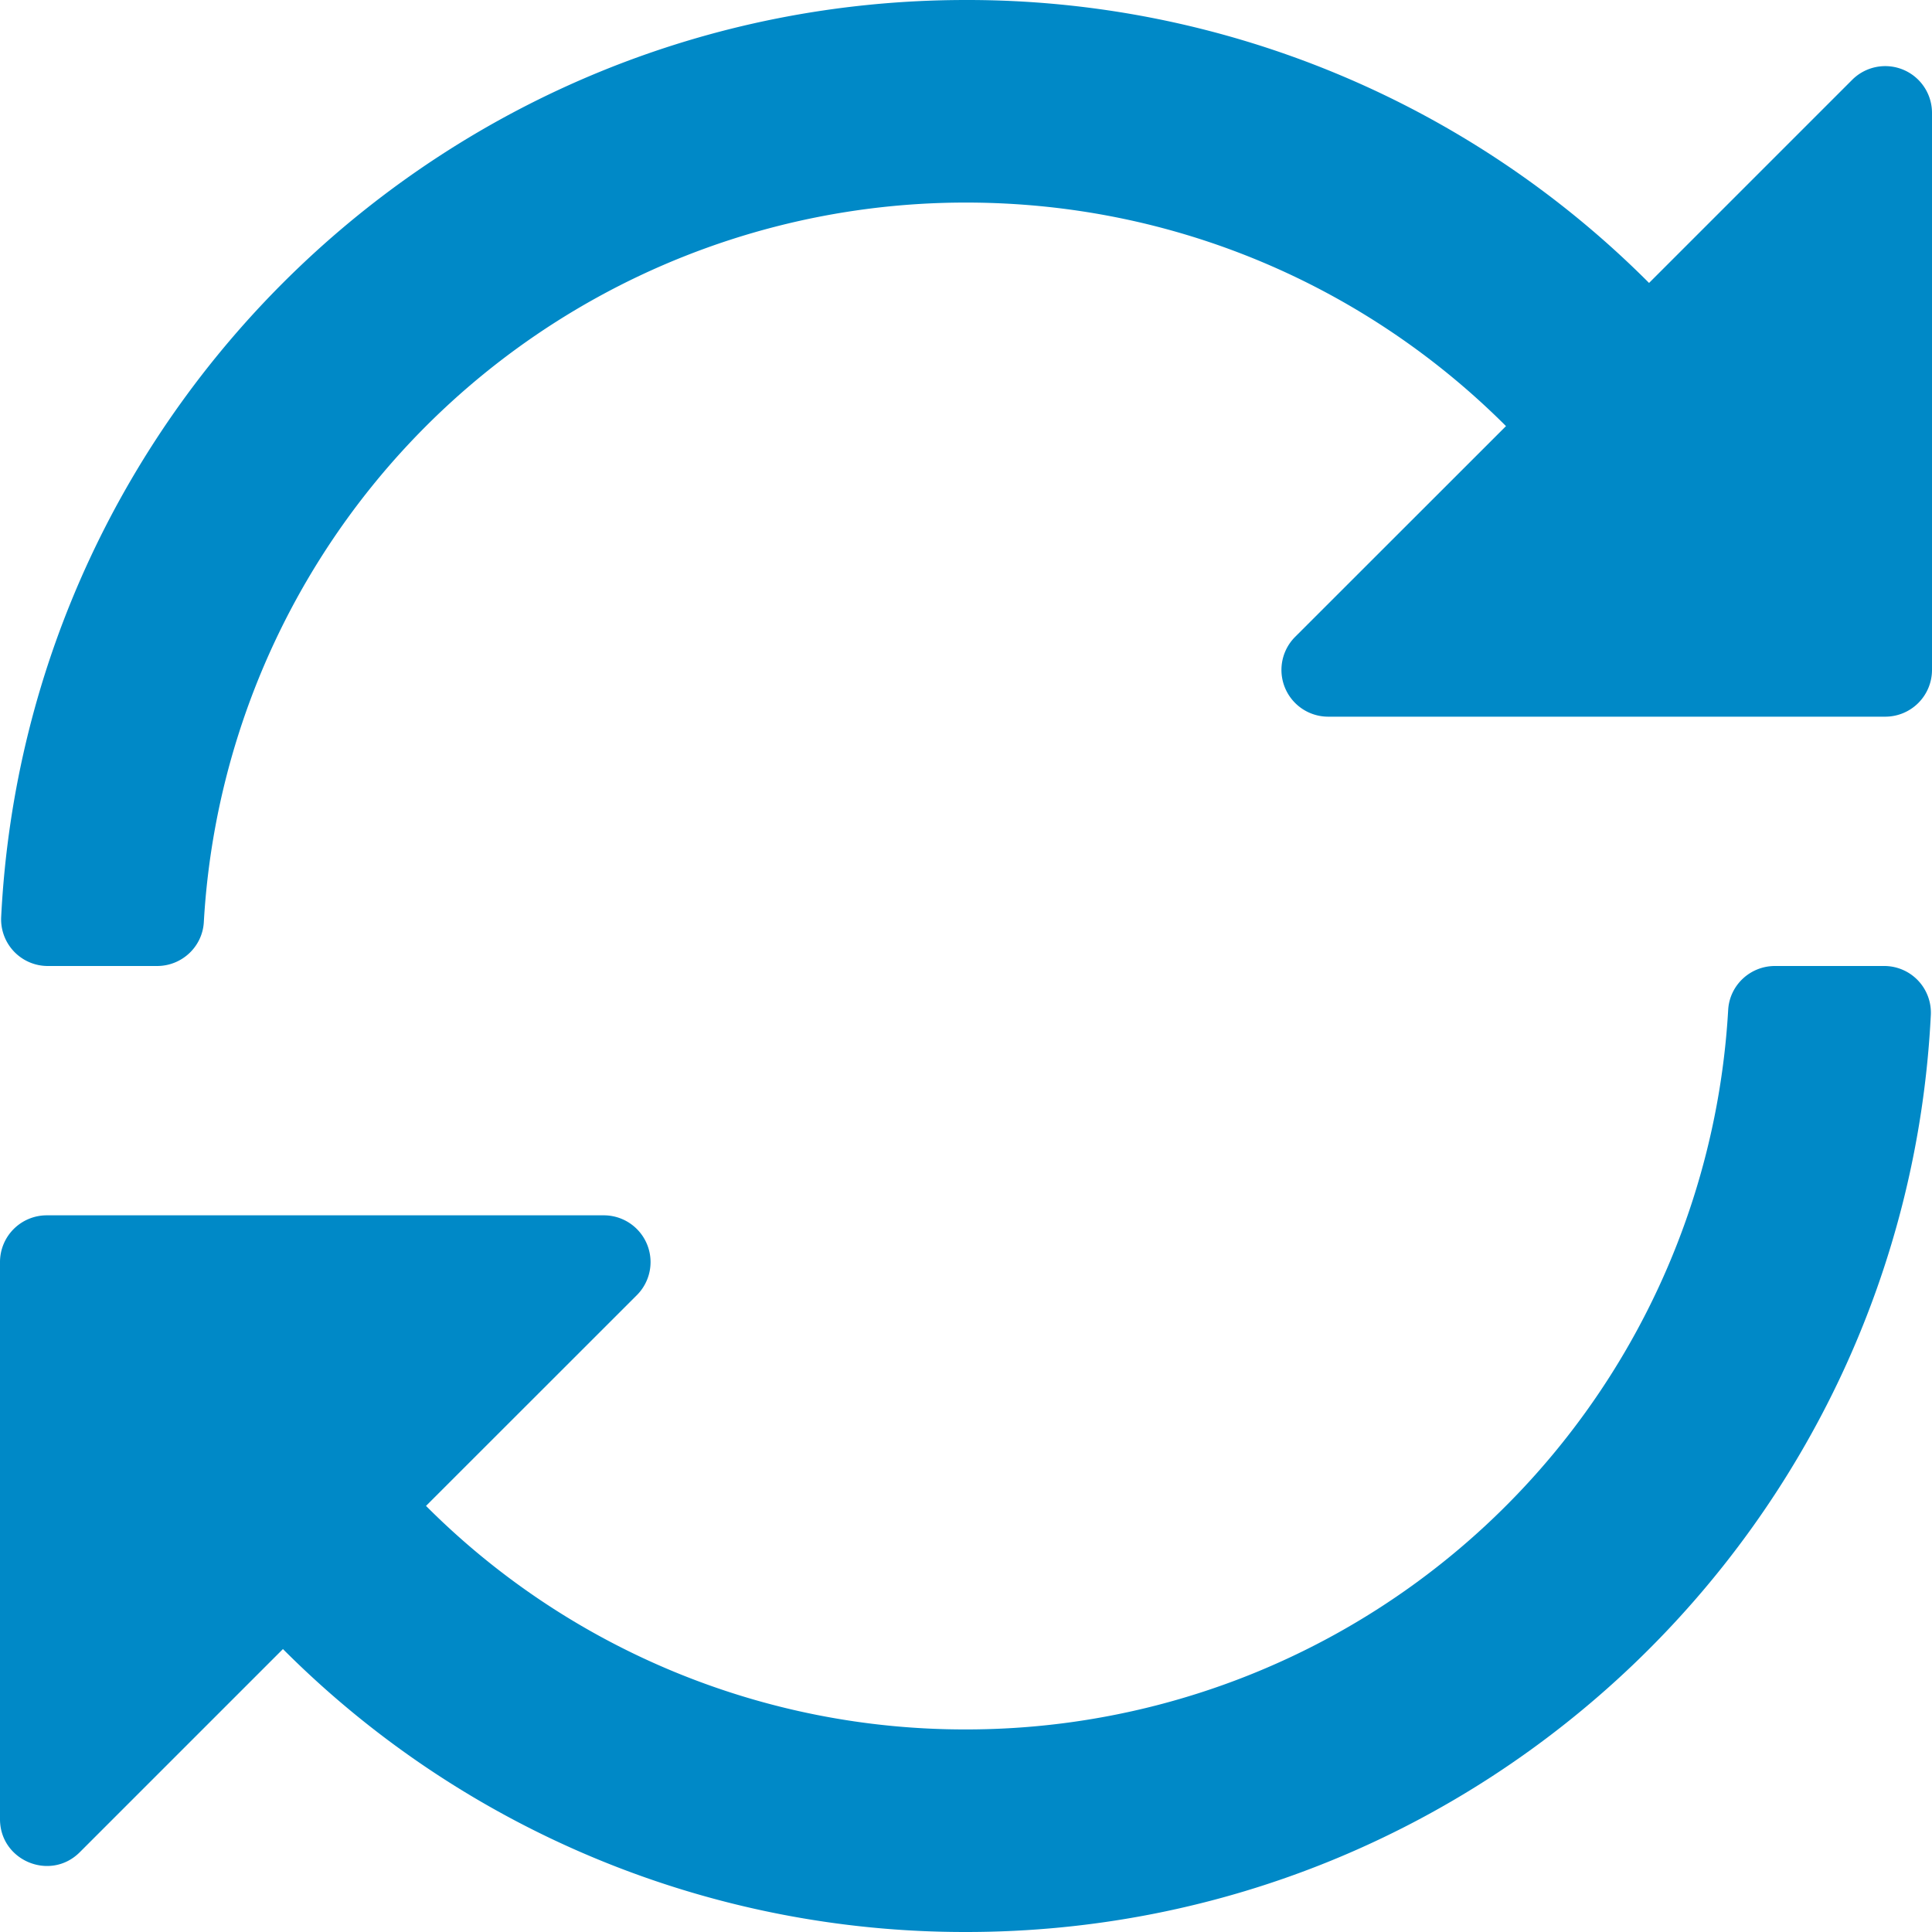
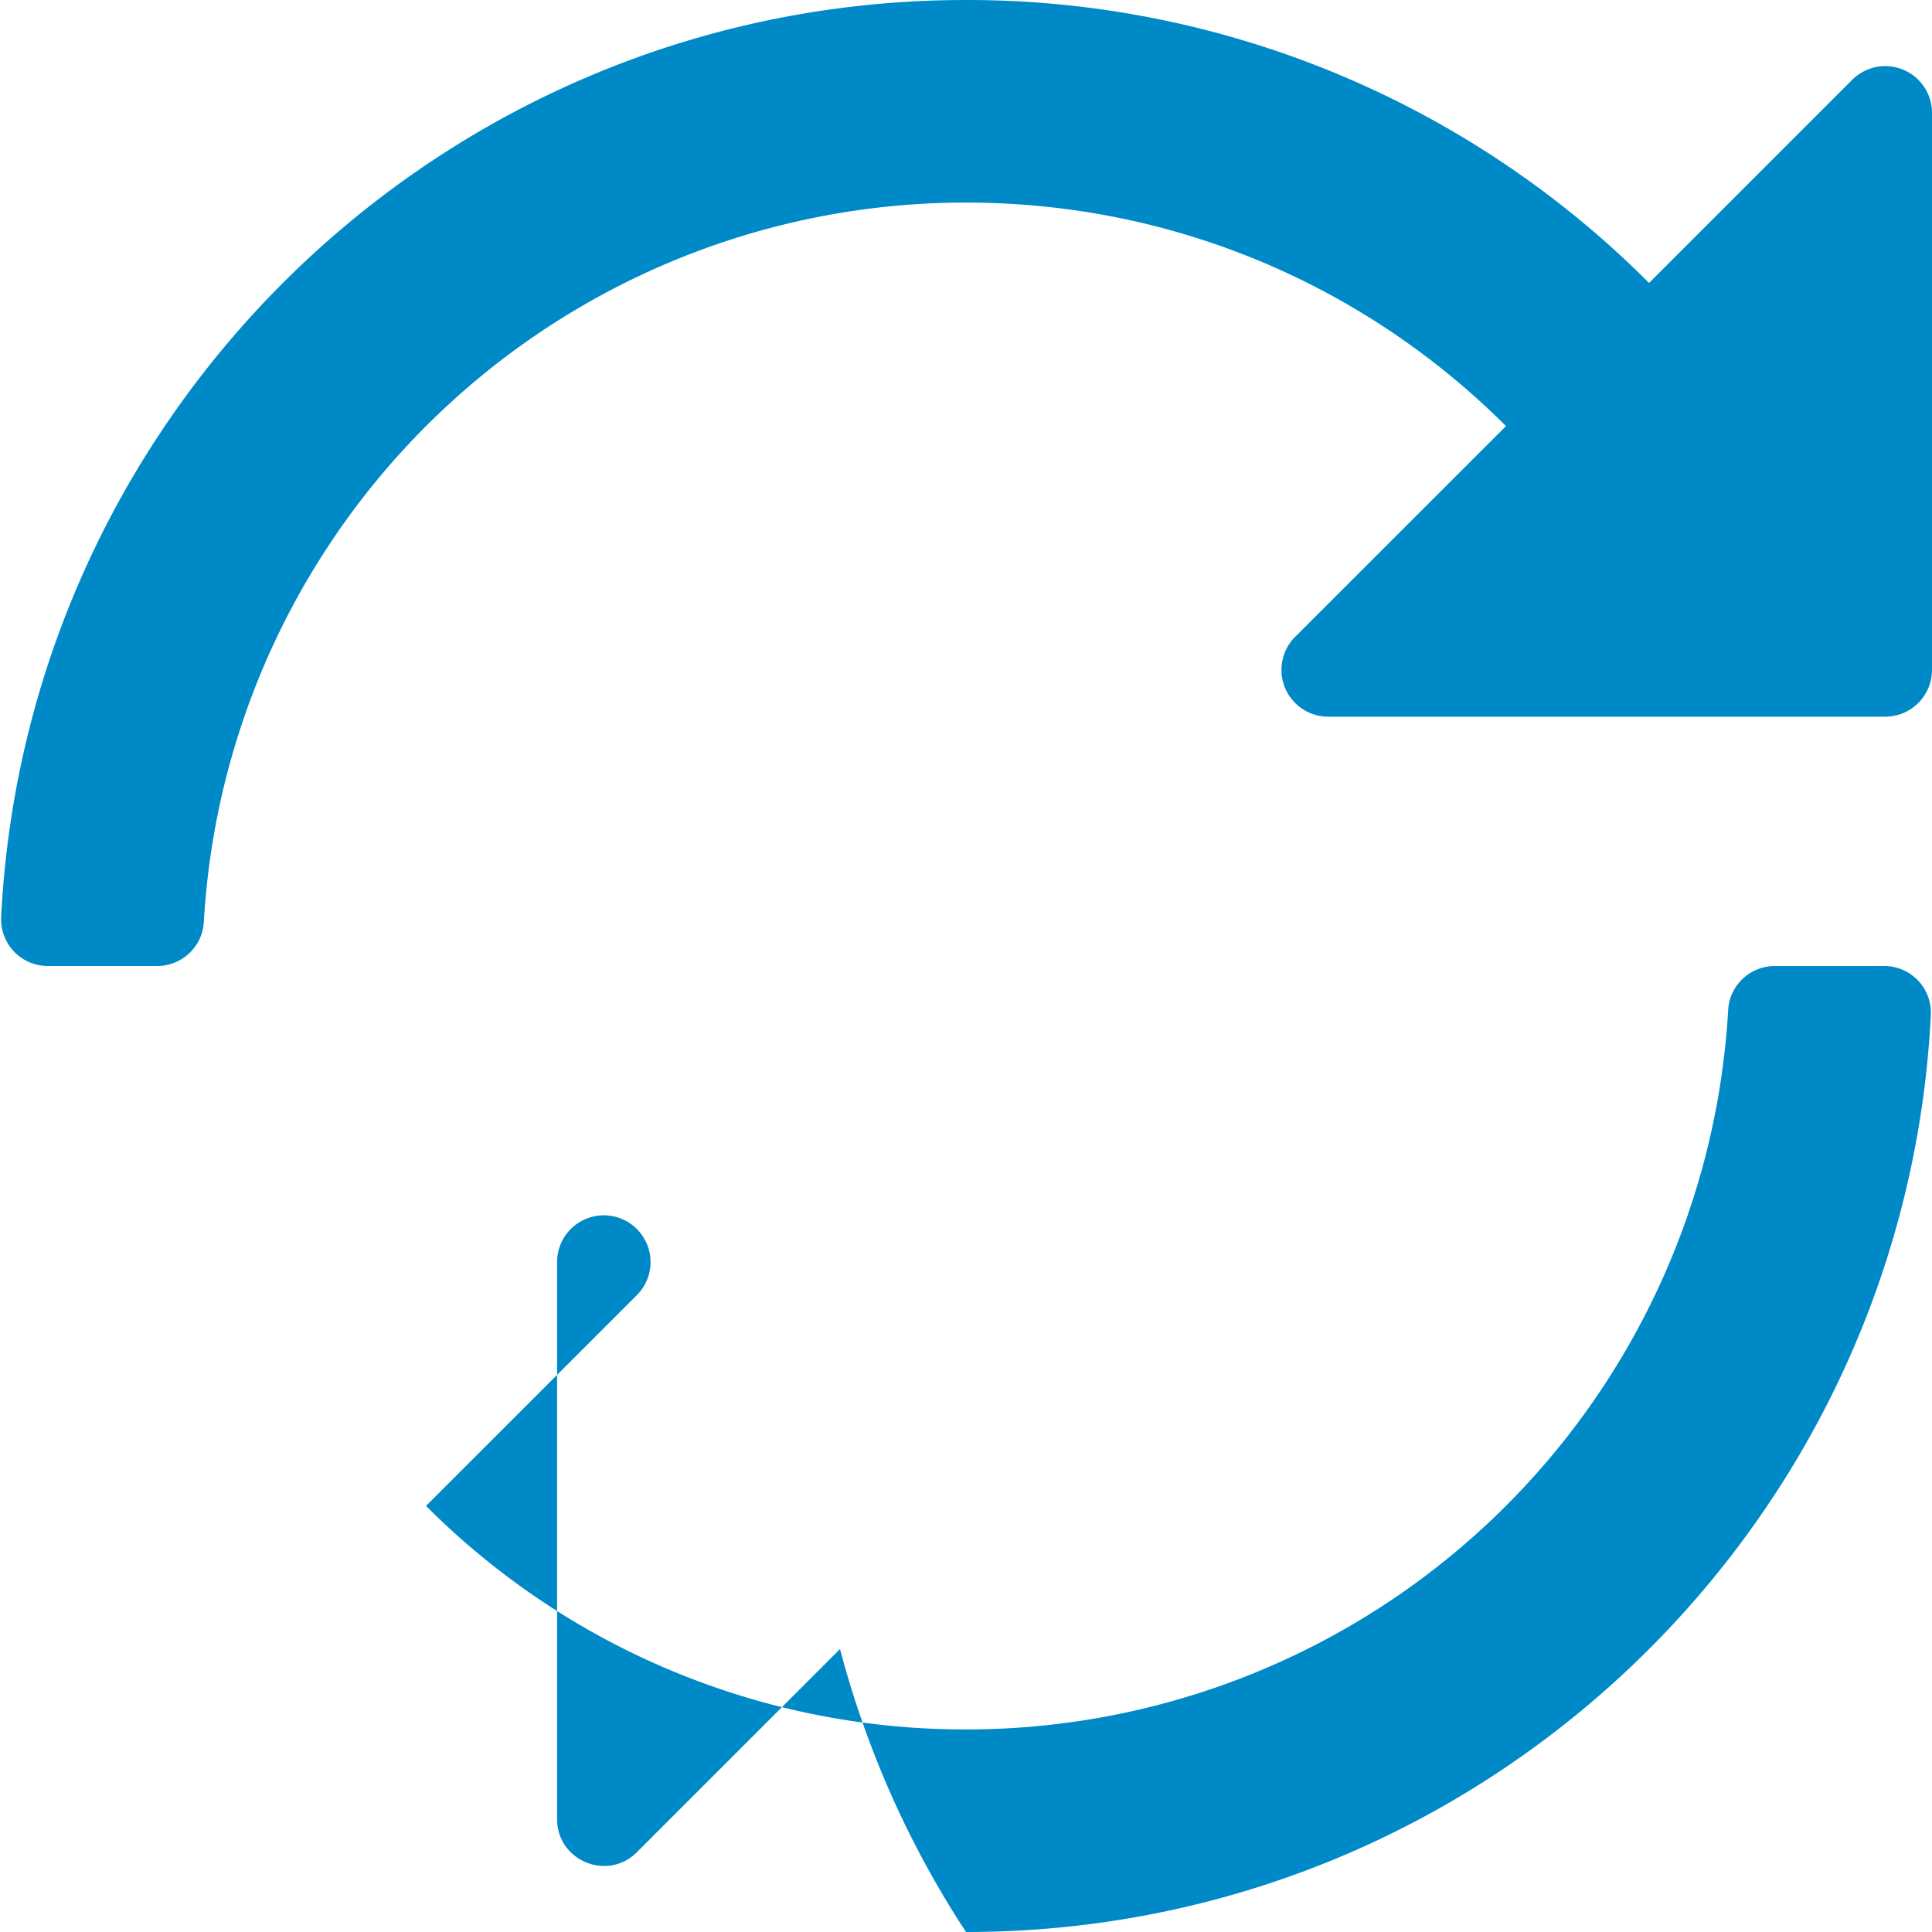
<svg xmlns="http://www.w3.org/2000/svg" width="20" height="20" fill="none">
-   <path fill="#0089C7" d="m19.174.826-2.103 2.103A9.967 9.967 0 0 0 10 0C4.646 0 .275 4.207.012 9.496A.483.483 0 0 0 .496 10h1.13c.257 0 .47-.2.484-.455A7.899 7.899 0 0 1 10 2.097c2.184 0 4.16.884 5.59 2.314l-2.183 2.182a.484.484 0 0 0 .342.826h5.767A.484.484 0 0 0 20 6.935V1.168a.484.484 0 0 0-.826-.342Zm.33 9.174h-1.13c-.257 0-.47.2-.484.455A7.9 7.9 0 0 1 10 17.903a7.877 7.877 0 0 1-5.59-2.314l2.183-2.182a.484.484 0 0 0-.342-.826H.484a.484.484 0 0 0-.484.484v5.767c0 .43.521.647.826.342l2.103-2.103A9.967 9.967 0 0 0 10 20c5.354 0 9.725-4.207 9.988-9.496a.483.483 0 0 0-.484-.504Z" />
+   <path fill="#0089C7" d="m19.174.826-2.103 2.103A9.967 9.967 0 0 0 10 0C4.646 0 .275 4.207.012 9.496A.483.483 0 0 0 .496 10h1.13c.257 0 .47-.2.484-.455A7.899 7.899 0 0 1 10 2.097c2.184 0 4.16.884 5.59 2.314l-2.183 2.182a.484.484 0 0 0 .342.826h5.767A.484.484 0 0 0 20 6.935V1.168a.484.484 0 0 0-.826-.342Zm.33 9.174h-1.13c-.257 0-.47.2-.484.455A7.9 7.9 0 0 1 10 17.903a7.877 7.877 0 0 1-5.59-2.314l2.183-2.182a.484.484 0 0 0-.342-.826a.484.484 0 0 0-.484.484v5.767c0 .43.521.647.826.342l2.103-2.103A9.967 9.967 0 0 0 10 20c5.354 0 9.725-4.207 9.988-9.496a.483.483 0 0 0-.484-.504Z" />
</svg>